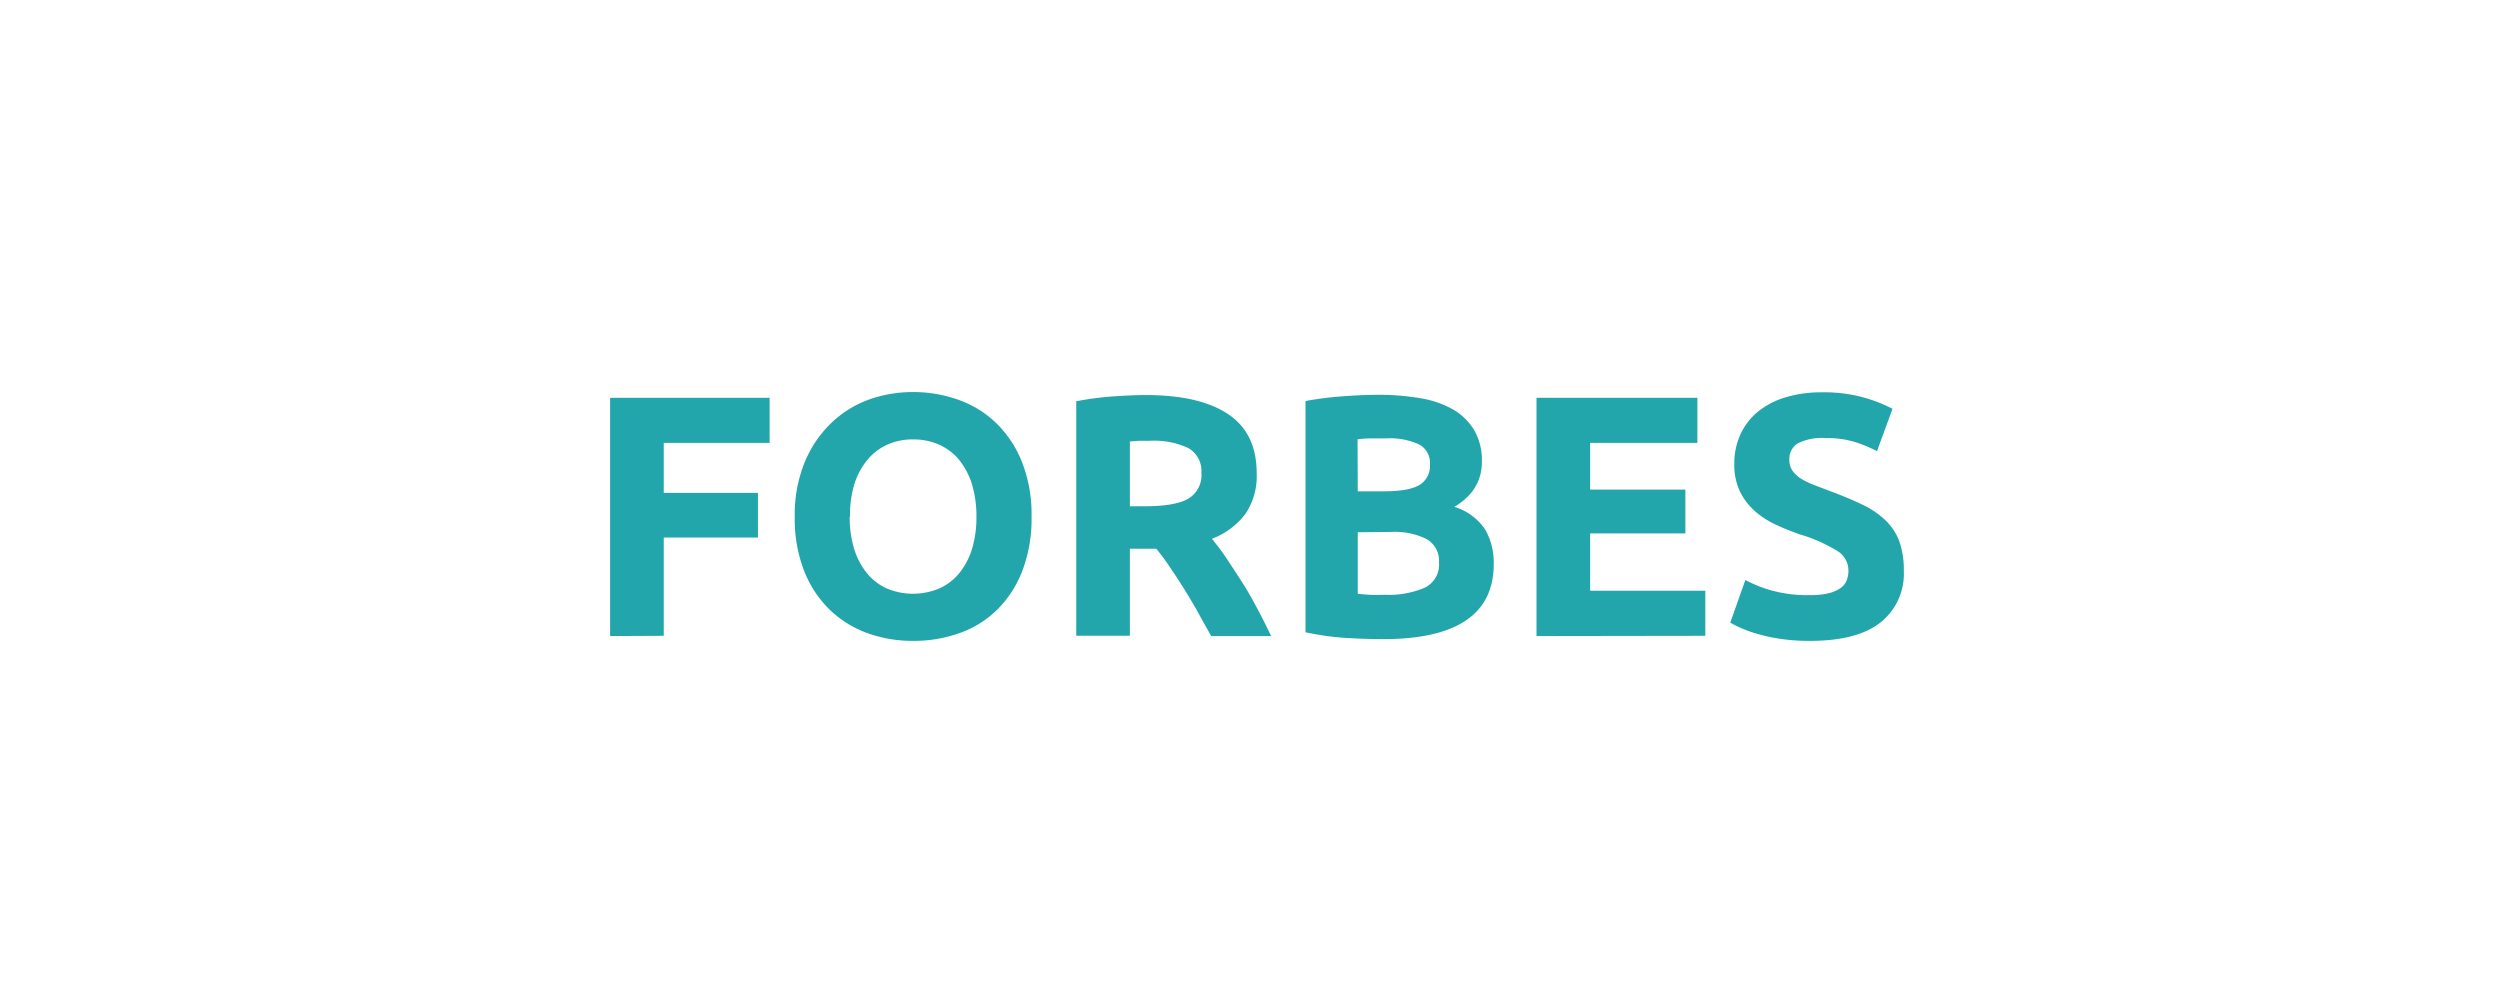
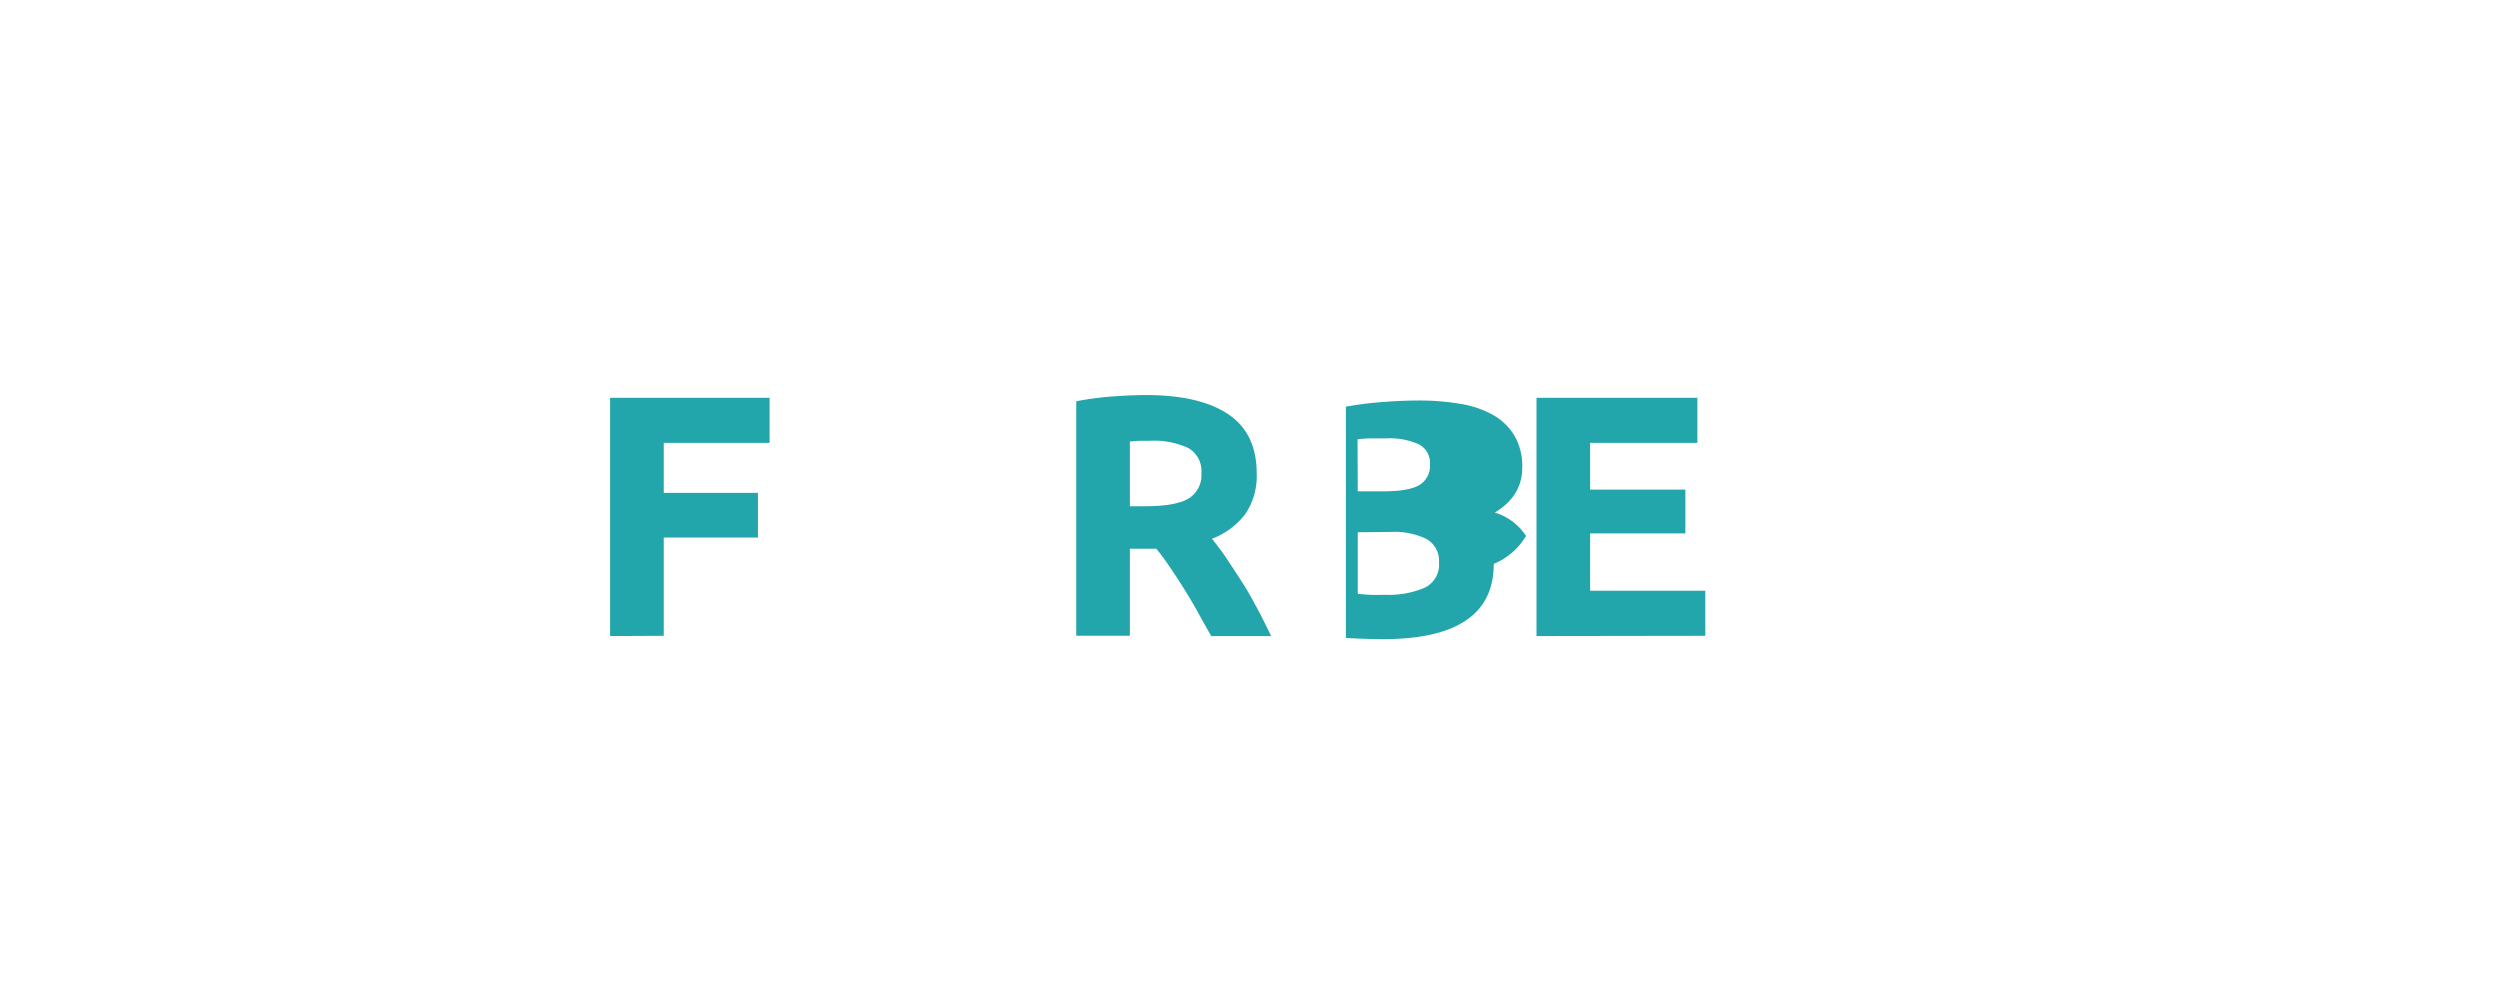
<svg xmlns="http://www.w3.org/2000/svg" id="Layer_1" data-name="Layer 1" viewBox="0 0 400 160">
  <defs>
    <style>.cls-1{fill:#22a6ab;}</style>
  </defs>
  <title>news-logos_101019_kc</title>
  <path class="cls-1" d="M97.62,101.77V63.65h25.52v7.21H106.2v8h15.07V86H106.2v15.73Z" />
-   <path class="cls-1" d="M165.05,82.68a23.46,23.46,0,0,1-1.46,8.61,17.63,17.63,0,0,1-4,6.22,16.21,16.21,0,0,1-6,3.76,21.73,21.73,0,0,1-7.51,1.27,21.18,21.18,0,0,1-7.37-1.27,16.92,16.92,0,0,1-6-3.76,17.65,17.65,0,0,1-4.07-6.22,23,23,0,0,1-1.48-8.61,22.22,22.22,0,0,1,1.54-8.6,18.42,18.42,0,0,1,4.15-6.25A17.11,17.11,0,0,1,138.84,64a20.83,20.83,0,0,1,7.23-1.27A21.38,21.38,0,0,1,153.44,64a16.76,16.76,0,0,1,6.05,3.79,17.82,17.82,0,0,1,4.07,6.25A23,23,0,0,1,165.05,82.68Zm-29.1,0a17.25,17.25,0,0,0,.69,5.06,11.55,11.55,0,0,0,2,3.88,8.74,8.74,0,0,0,3.16,2.5,10.85,10.85,0,0,0,8.56,0,8.75,8.75,0,0,0,3.19-2.5,11.55,11.55,0,0,0,2-3.88,17.6,17.6,0,0,0,.68-5.06,17.84,17.84,0,0,0-.68-5.08,11.61,11.61,0,0,0-2-3.91,8.86,8.86,0,0,0-3.19-2.5,10,10,0,0,0-4.27-.88,9.66,9.66,0,0,0-4.29.91,9,9,0,0,0-3.16,2.53,11.56,11.56,0,0,0-2,3.9A17.33,17.33,0,0,0,136,82.68Z" />
  <path class="cls-1" d="M183.36,63.21q8.58,0,13.15,3.06t4.56,9.48a10.72,10.72,0,0,1-1.84,6.52,12.11,12.11,0,0,1-5.31,3.93c.77,1,1.58,2,2.42,3.28S198,92,198.85,93.33s1.62,2.73,2.39,4.18,1.48,2.87,2.14,4.26h-9.59c-.7-1.25-1.41-2.51-2.12-3.8s-1.46-2.53-2.21-3.74-1.5-2.35-2.24-3.43a35.39,35.39,0,0,0-2.21-3h-4.23v13.92H172.2V64.2a50.69,50.69,0,0,1,5.8-.77C180,63.29,181.79,63.21,183.36,63.21Zm.5,7.32c-.63,0-1.18,0-1.68,0l-1.4.11V81h2.42q4.83,0,6.93-1.21a4.37,4.37,0,0,0,2.09-4.12,4.21,4.21,0,0,0-2.12-4A13.06,13.06,0,0,0,183.86,70.53Z" />
-   <path class="cls-1" d="M221.59,102.26q-3.14,0-6.25-.19a44,44,0,0,1-6.46-.91v-37a56.37,56.37,0,0,1,5.78-.74c2.09-.16,4-.25,5.83-.25a39.51,39.51,0,0,1,6.68.53,15.83,15.83,0,0,1,5.25,1.78,9.41,9.41,0,0,1,3.44,3.33,9.7,9.7,0,0,1,1.24,5.09q0,4.56-4.4,7.2a9.05,9.05,0,0,1,5,3.74A10.79,10.79,0,0,1,239,90.22q0,6-4.38,9T221.59,102.26Zm-4.35-23.65h4.18c2.64,0,4.53-.33,5.67-1a3.54,3.54,0,0,0,1.7-3.28A3.34,3.34,0,0,0,227,71.08a11.32,11.32,0,0,0-5.17-.94l-2.36,0c-.85,0-1.6.07-2.26.14Zm0,6.55V95c.63.08,1.3.13,2,.17s1.54,0,2.42,0a14.73,14.73,0,0,0,6.21-1.1,4.08,4.08,0,0,0,2.37-4.07,4,4,0,0,0-2-3.76,11.63,11.63,0,0,0-5.67-1.13Z" />
+   <path class="cls-1" d="M221.59,102.26q-3.14,0-6.25-.19v-37a56.37,56.37,0,0,1,5.78-.74c2.09-.16,4-.25,5.83-.25a39.51,39.51,0,0,1,6.68.53,15.83,15.83,0,0,1,5.25,1.78,9.41,9.41,0,0,1,3.44,3.33,9.7,9.7,0,0,1,1.24,5.09q0,4.56-4.4,7.2a9.05,9.05,0,0,1,5,3.74A10.79,10.79,0,0,1,239,90.22q0,6-4.38,9T221.59,102.26Zm-4.35-23.65h4.18c2.64,0,4.53-.33,5.67-1a3.54,3.54,0,0,0,1.7-3.28A3.34,3.34,0,0,0,227,71.08a11.32,11.32,0,0,0-5.17-.94l-2.36,0c-.85,0-1.6.07-2.26.14Zm0,6.55V95c.63.08,1.3.13,2,.17s1.54,0,2.42,0a14.73,14.73,0,0,0,6.21-1.1,4.08,4.08,0,0,0,2.37-4.07,4,4,0,0,0-2-3.76,11.63,11.63,0,0,0-5.67-1.13Z" />
  <path class="cls-1" d="M245.84,101.77V63.65h25.74v7.21H254.42v7.48h15.24v7H254.42v9.18h18.43v7.21Z" />
-   <path class="cls-1" d="M289.57,95.22a12.36,12.36,0,0,0,3-.3,5.41,5.41,0,0,0,1.9-.82,2.71,2.71,0,0,0,1-1.24,4.3,4.3,0,0,0,.28-1.6,3.68,3.68,0,0,0-1.76-3.1,24.93,24.93,0,0,0-6.05-2.67c-1.25-.44-2.5-.94-3.74-1.51a13.87,13.87,0,0,1-3.36-2.15,10.3,10.3,0,0,1-2.42-3.13,9.9,9.9,0,0,1-.93-4.49,11.06,11.06,0,0,1,1-4.75,10.18,10.18,0,0,1,2.8-3.61,12.83,12.83,0,0,1,4.4-2.28,19.85,19.85,0,0,1,5.83-.8,23.47,23.47,0,0,1,11.28,2.64l-2.48,6.77a23.1,23.1,0,0,0-3.54-1.46,15.48,15.48,0,0,0-4.71-.63,8.64,8.64,0,0,0-4.43.85,2.89,2.89,0,0,0-1.34,2.61,3,3,0,0,0,.49,1.76,4.82,4.82,0,0,0,1.41,1.3,12.6,12.6,0,0,0,2.08,1c.79.31,1.66.63,2.62,1,2,.74,3.7,1.46,5.17,2.18a13.8,13.8,0,0,1,3.65,2.5,9,9,0,0,1,2.18,3.35,13.72,13.72,0,0,1,.71,4.68,9.94,9.94,0,0,1-3.74,8.28q-3.73,2.94-11.27,2.94a31.57,31.57,0,0,1-4.57-.3,27.91,27.91,0,0,1-3.6-.75,19.81,19.81,0,0,1-2.69-.93,17.73,17.73,0,0,1-1.9-.94l2.42-6.82a20.82,20.82,0,0,0,4.2,1.68A21.71,21.71,0,0,0,289.57,95.22Z" />
</svg>